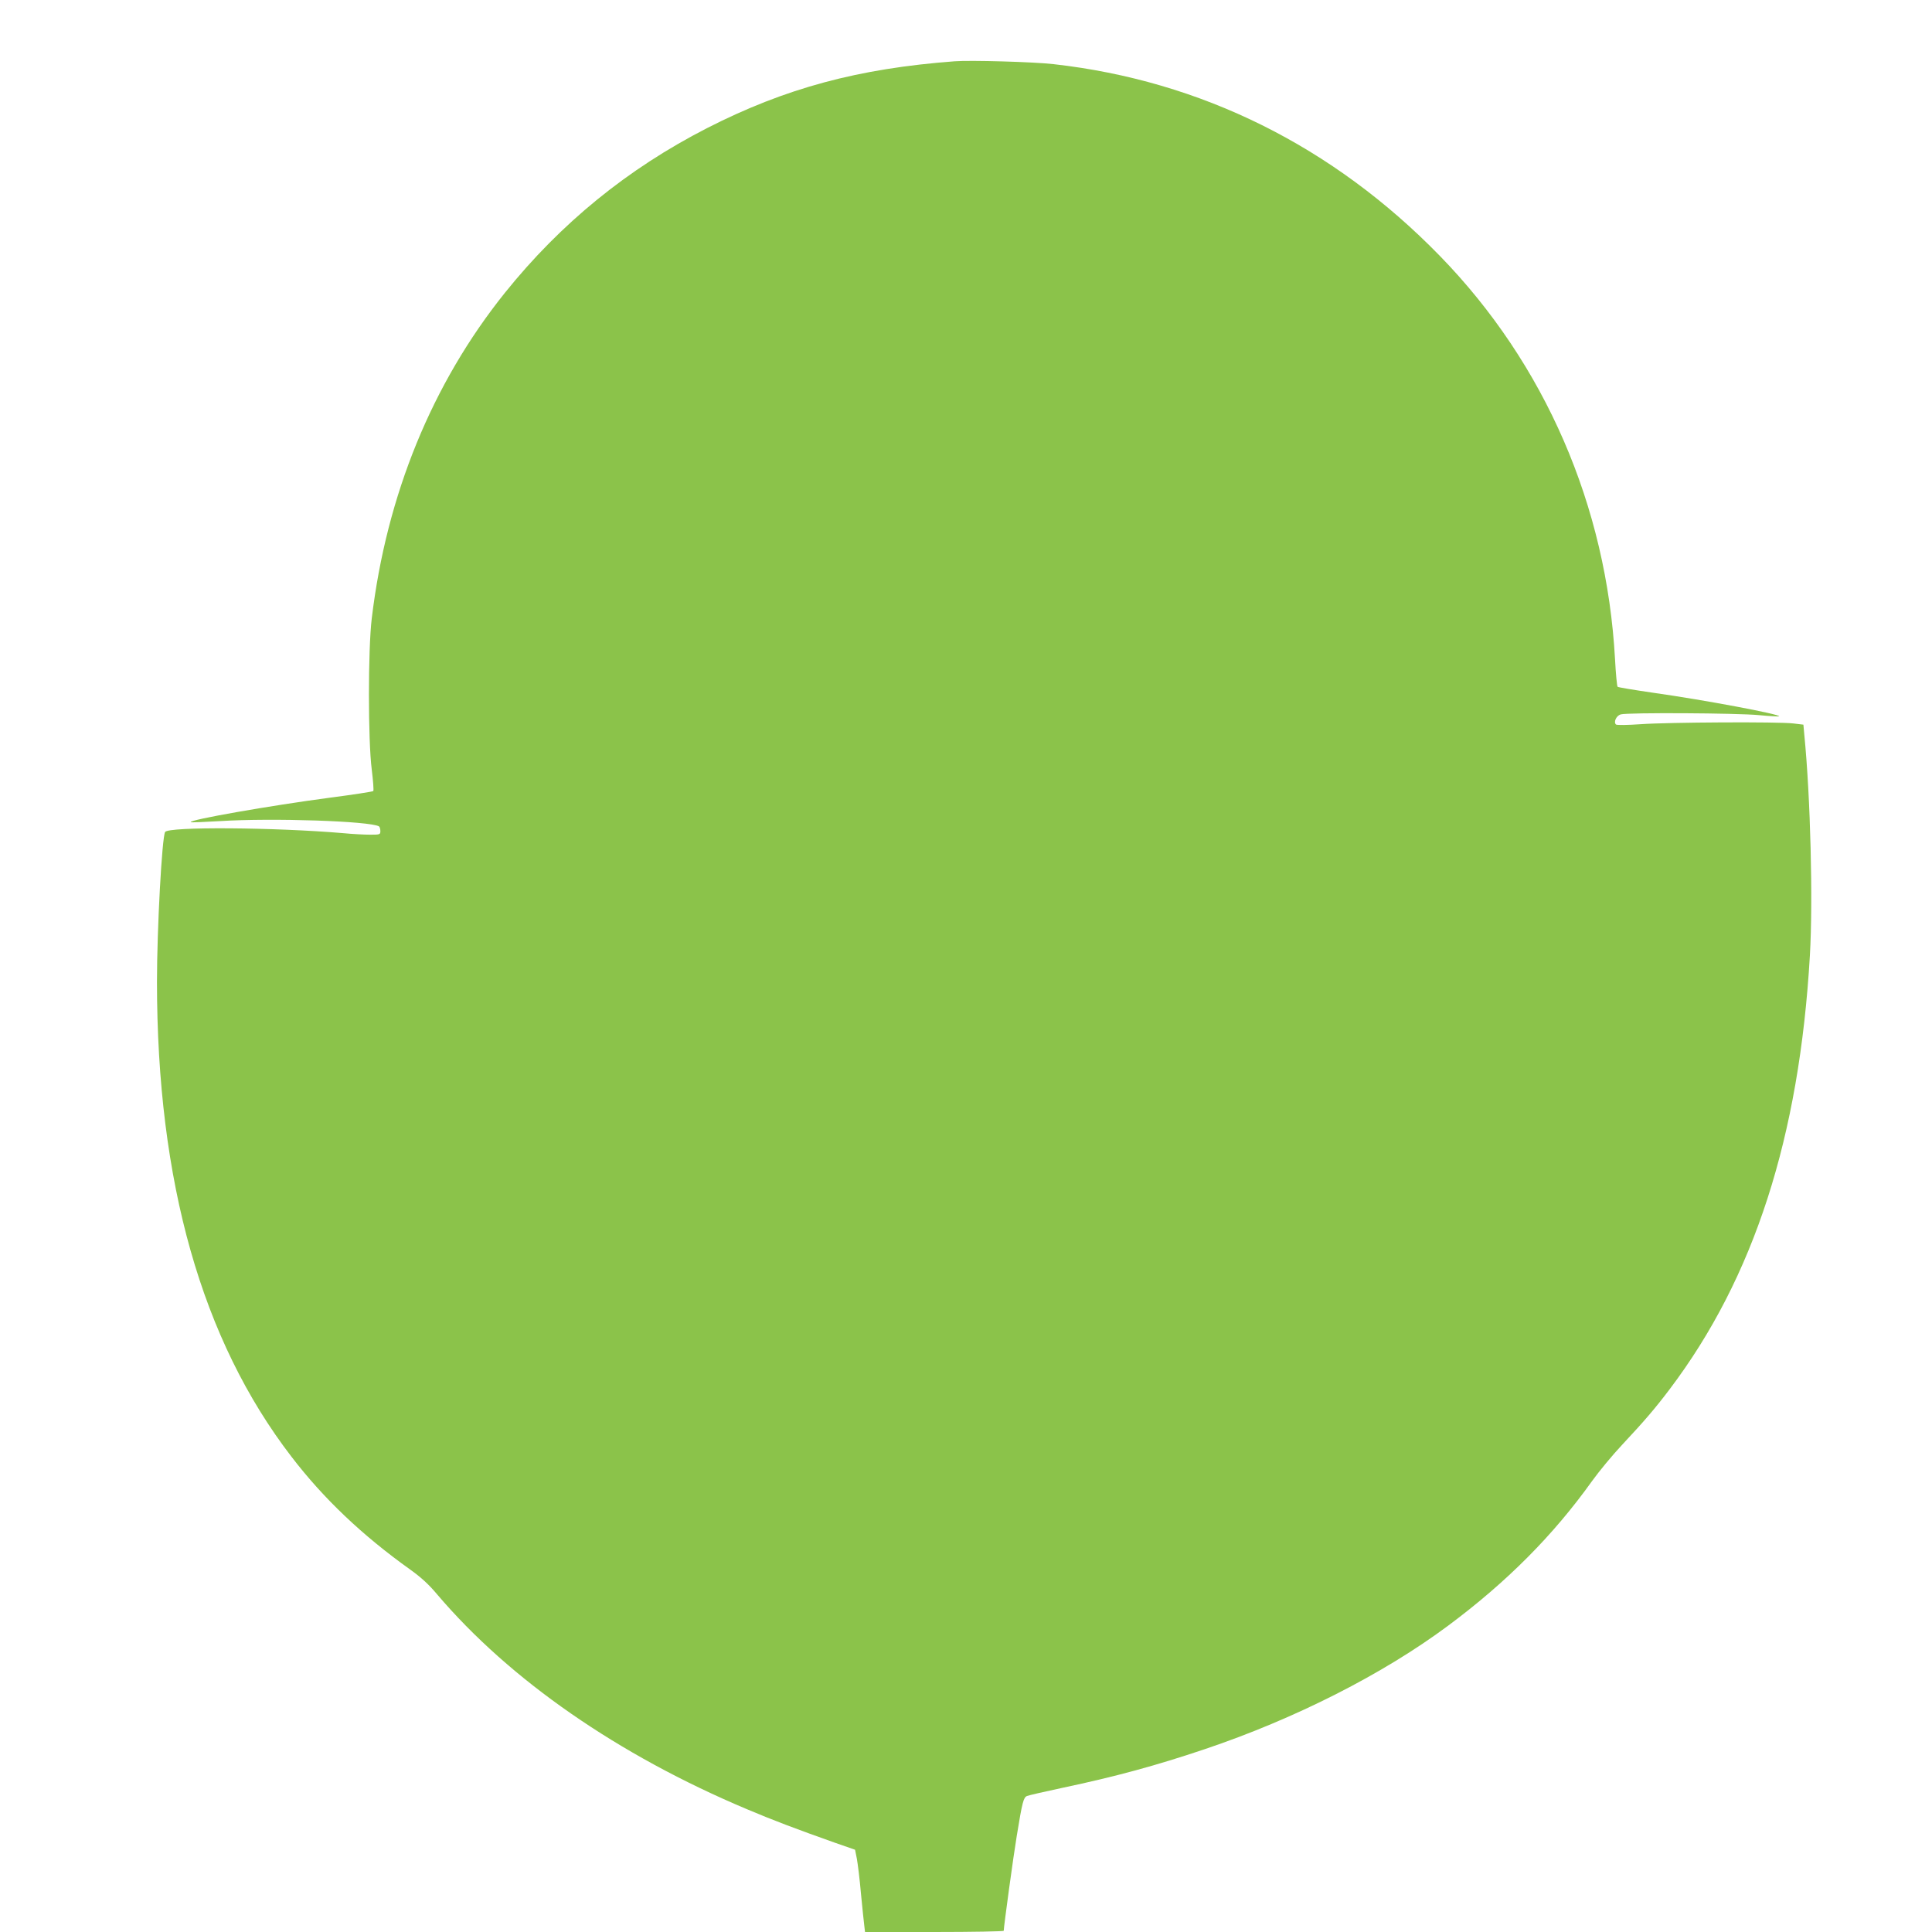
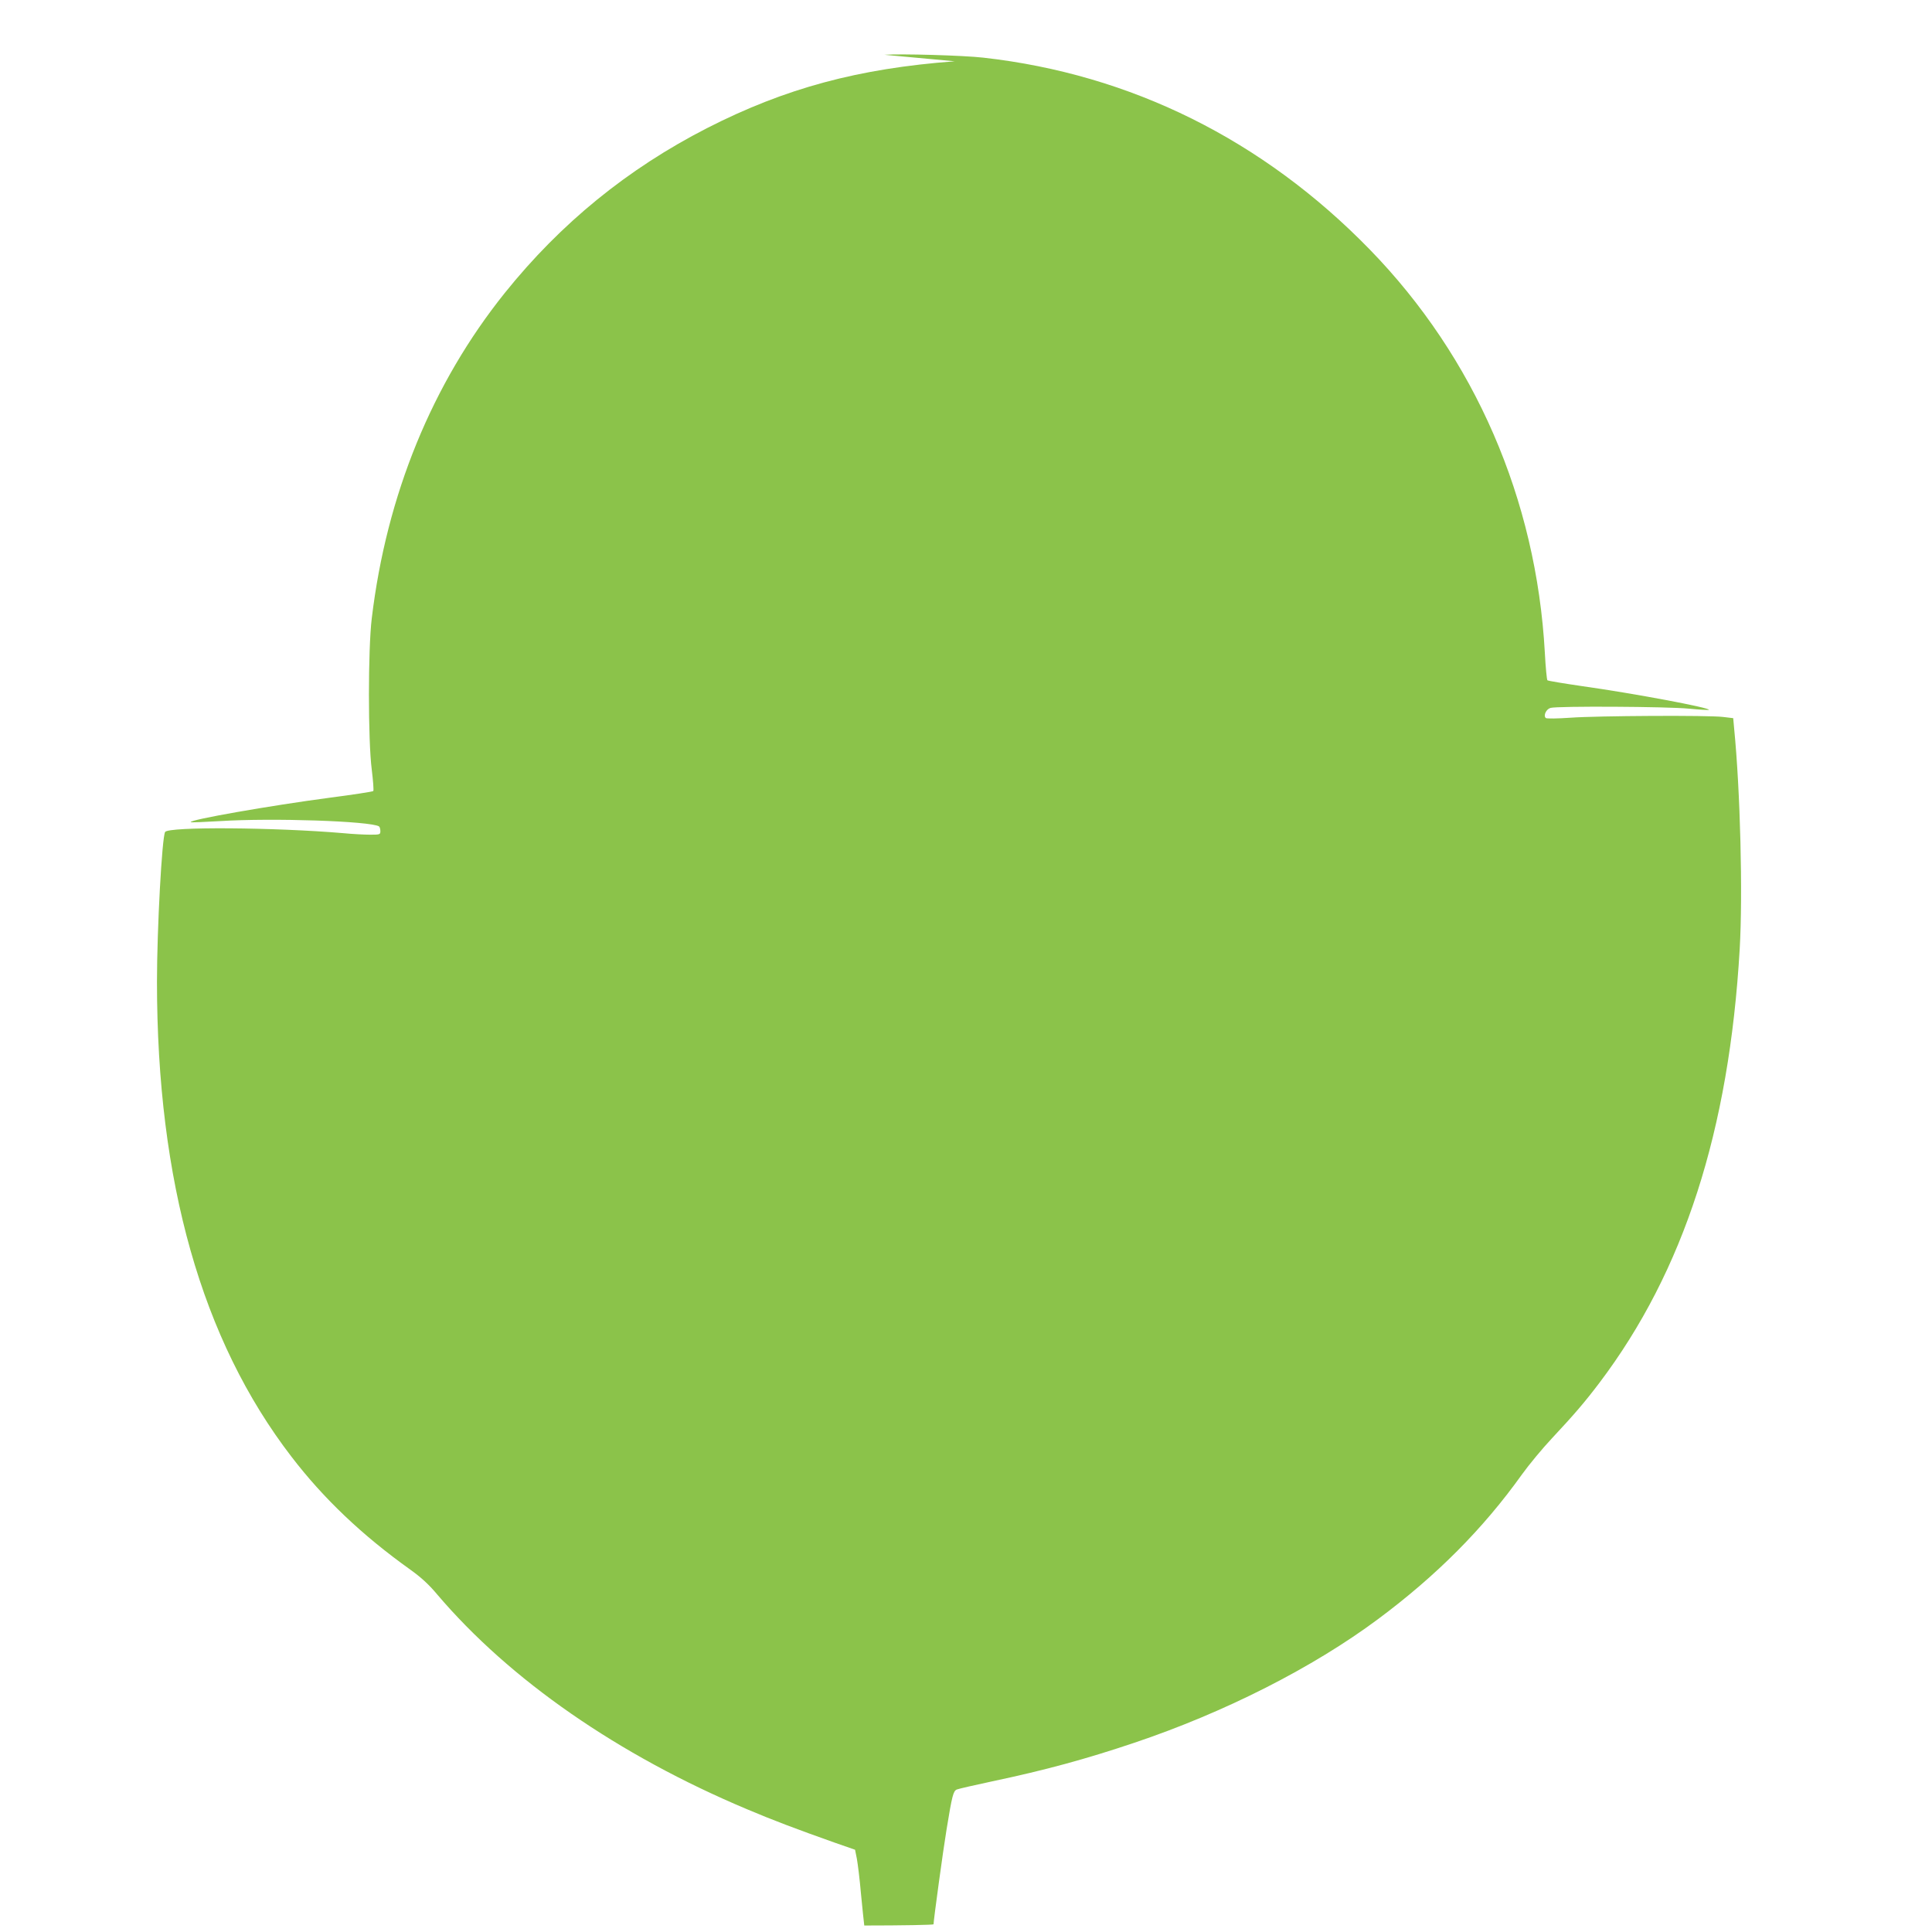
<svg xmlns="http://www.w3.org/2000/svg" version="1.0" width="1280pt" height="1280pt" viewBox="0 0 1280 1280" preserveAspectRatio="xMidYMid meet">
  <g transform="translate(0,1280) scale(0.1,-0.1)" fill="#8bc34a" stroke="none">
-     <path d="M6325 12394 c-639 -48 -1122 -178 -1641 -443 -525 -269 -968 -629 -1339 -1091 -482 -601 -784 -1339 -882 -2157 -25 -208 -25 -807 0 -1002 9 -74 14 -138 10 -142 -5 -4 -134 -24 -288 -44 -393 -52 -936 -147 -921 -162 2 -3 90 1 194 7 347 22 995 0 1053 -35 5 -4 9 -17 9 -31 0 -23 -3 -24 -67 -24 -38 0 -117 4 -178 10 -458 39 -1159 44 -1181 8 -21 -34 -54 -645 -54 -992 0 -1326 296 -2373 891 -3147 213 -278 469 -521 787 -748 70 -50 123 -98 178 -164 482 -567 1200 -1065 2054 -1424 165 -70 326 -131 580 -221 l135 -47 12 -60 c6 -33 19 -136 27 -230 9 -93 19 -189 22 -212 l5 -43 460 0 c252 0 459 4 459 8 0 27 65 502 86 627 37 228 45 256 68 266 12 5 117 29 234 54 355 75 622 148 943 256 598 201 1183 498 1614 819 387 288 695 597 953 958 46 64 136 173 201 242 145 155 217 239 313 366 559 740 859 1670 929 2874 21 364 4 1048 -37 1462 l-6 67 -67 8 c-95 12 -828 8 -1011 -5 -86 -6 -159 -7 -164 -2 -17 17 3 59 32 67 45 13 774 9 916 -5 71 -7 131 -10 133 -8 13 13 -497 109 -839 157 -123 18 -227 35 -231 39 -4 4 -12 86 -17 182 -56 1016 -464 1957 -1160 2672 -708 727 -1582 1161 -2560 1271 -129 15 -551 27 -655 19z" />
+     <path d="M6325 12394 c-639 -48 -1122 -178 -1641 -443 -525 -269 -968 -629 -1339 -1091 -482 -601 -784 -1339 -882 -2157 -25 -208 -25 -807 0 -1002 9 -74 14 -138 10 -142 -5 -4 -134 -24 -288 -44 -393 -52 -936 -147 -921 -162 2 -3 90 1 194 7 347 22 995 0 1053 -35 5 -4 9 -17 9 -31 0 -23 -3 -24 -67 -24 -38 0 -117 4 -178 10 -458 39 -1159 44 -1181 8 -21 -34 -54 -645 -54 -992 0 -1326 296 -2373 891 -3147 213 -278 469 -521 787 -748 70 -50 123 -98 178 -164 482 -567 1200 -1065 2054 -1424 165 -70 326 -131 580 -221 l135 -47 12 -60 c6 -33 19 -136 27 -230 9 -93 19 -189 22 -212 c252 0 459 4 459 8 0 27 65 502 86 627 37 228 45 256 68 266 12 5 117 29 234 54 355 75 622 148 943 256 598 201 1183 498 1614 819 387 288 695 597 953 958 46 64 136 173 201 242 145 155 217 239 313 366 559 740 859 1670 929 2874 21 364 4 1048 -37 1462 l-6 67 -67 8 c-95 12 -828 8 -1011 -5 -86 -6 -159 -7 -164 -2 -17 17 3 59 32 67 45 13 774 9 916 -5 71 -7 131 -10 133 -8 13 13 -497 109 -839 157 -123 18 -227 35 -231 39 -4 4 -12 86 -17 182 -56 1016 -464 1957 -1160 2672 -708 727 -1582 1161 -2560 1271 -129 15 -551 27 -655 19z" />
  </g>
</svg>